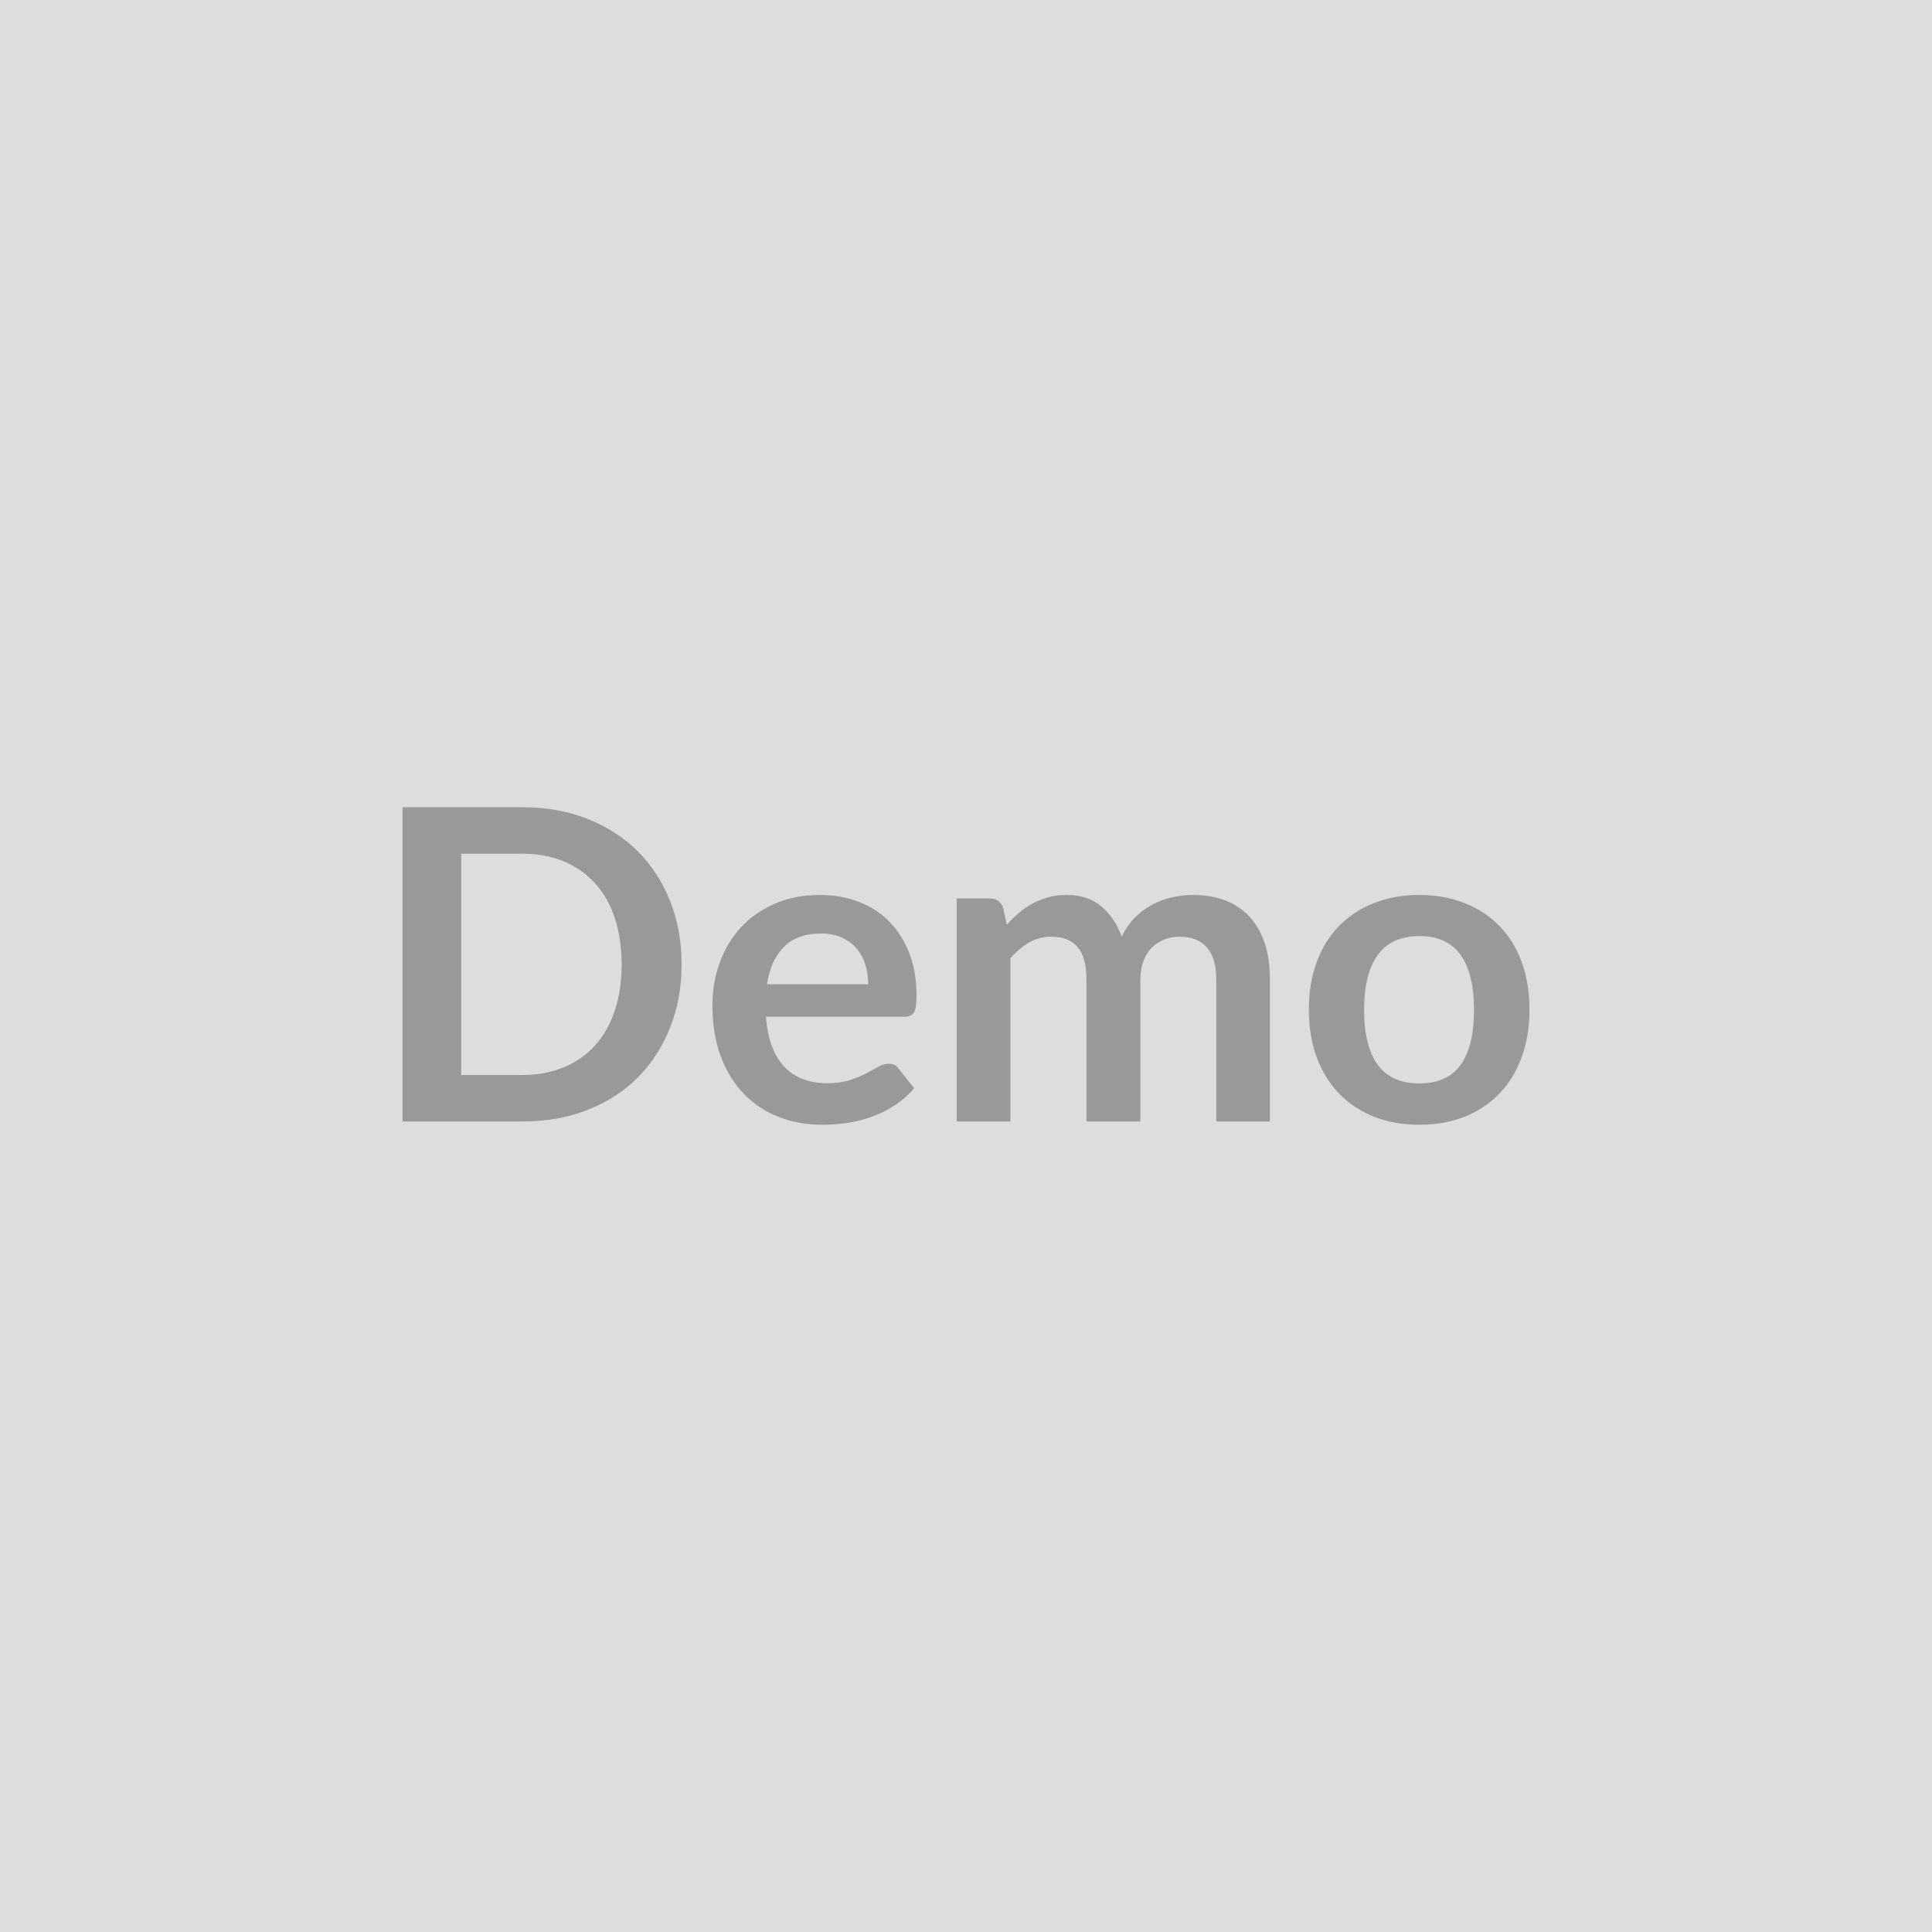
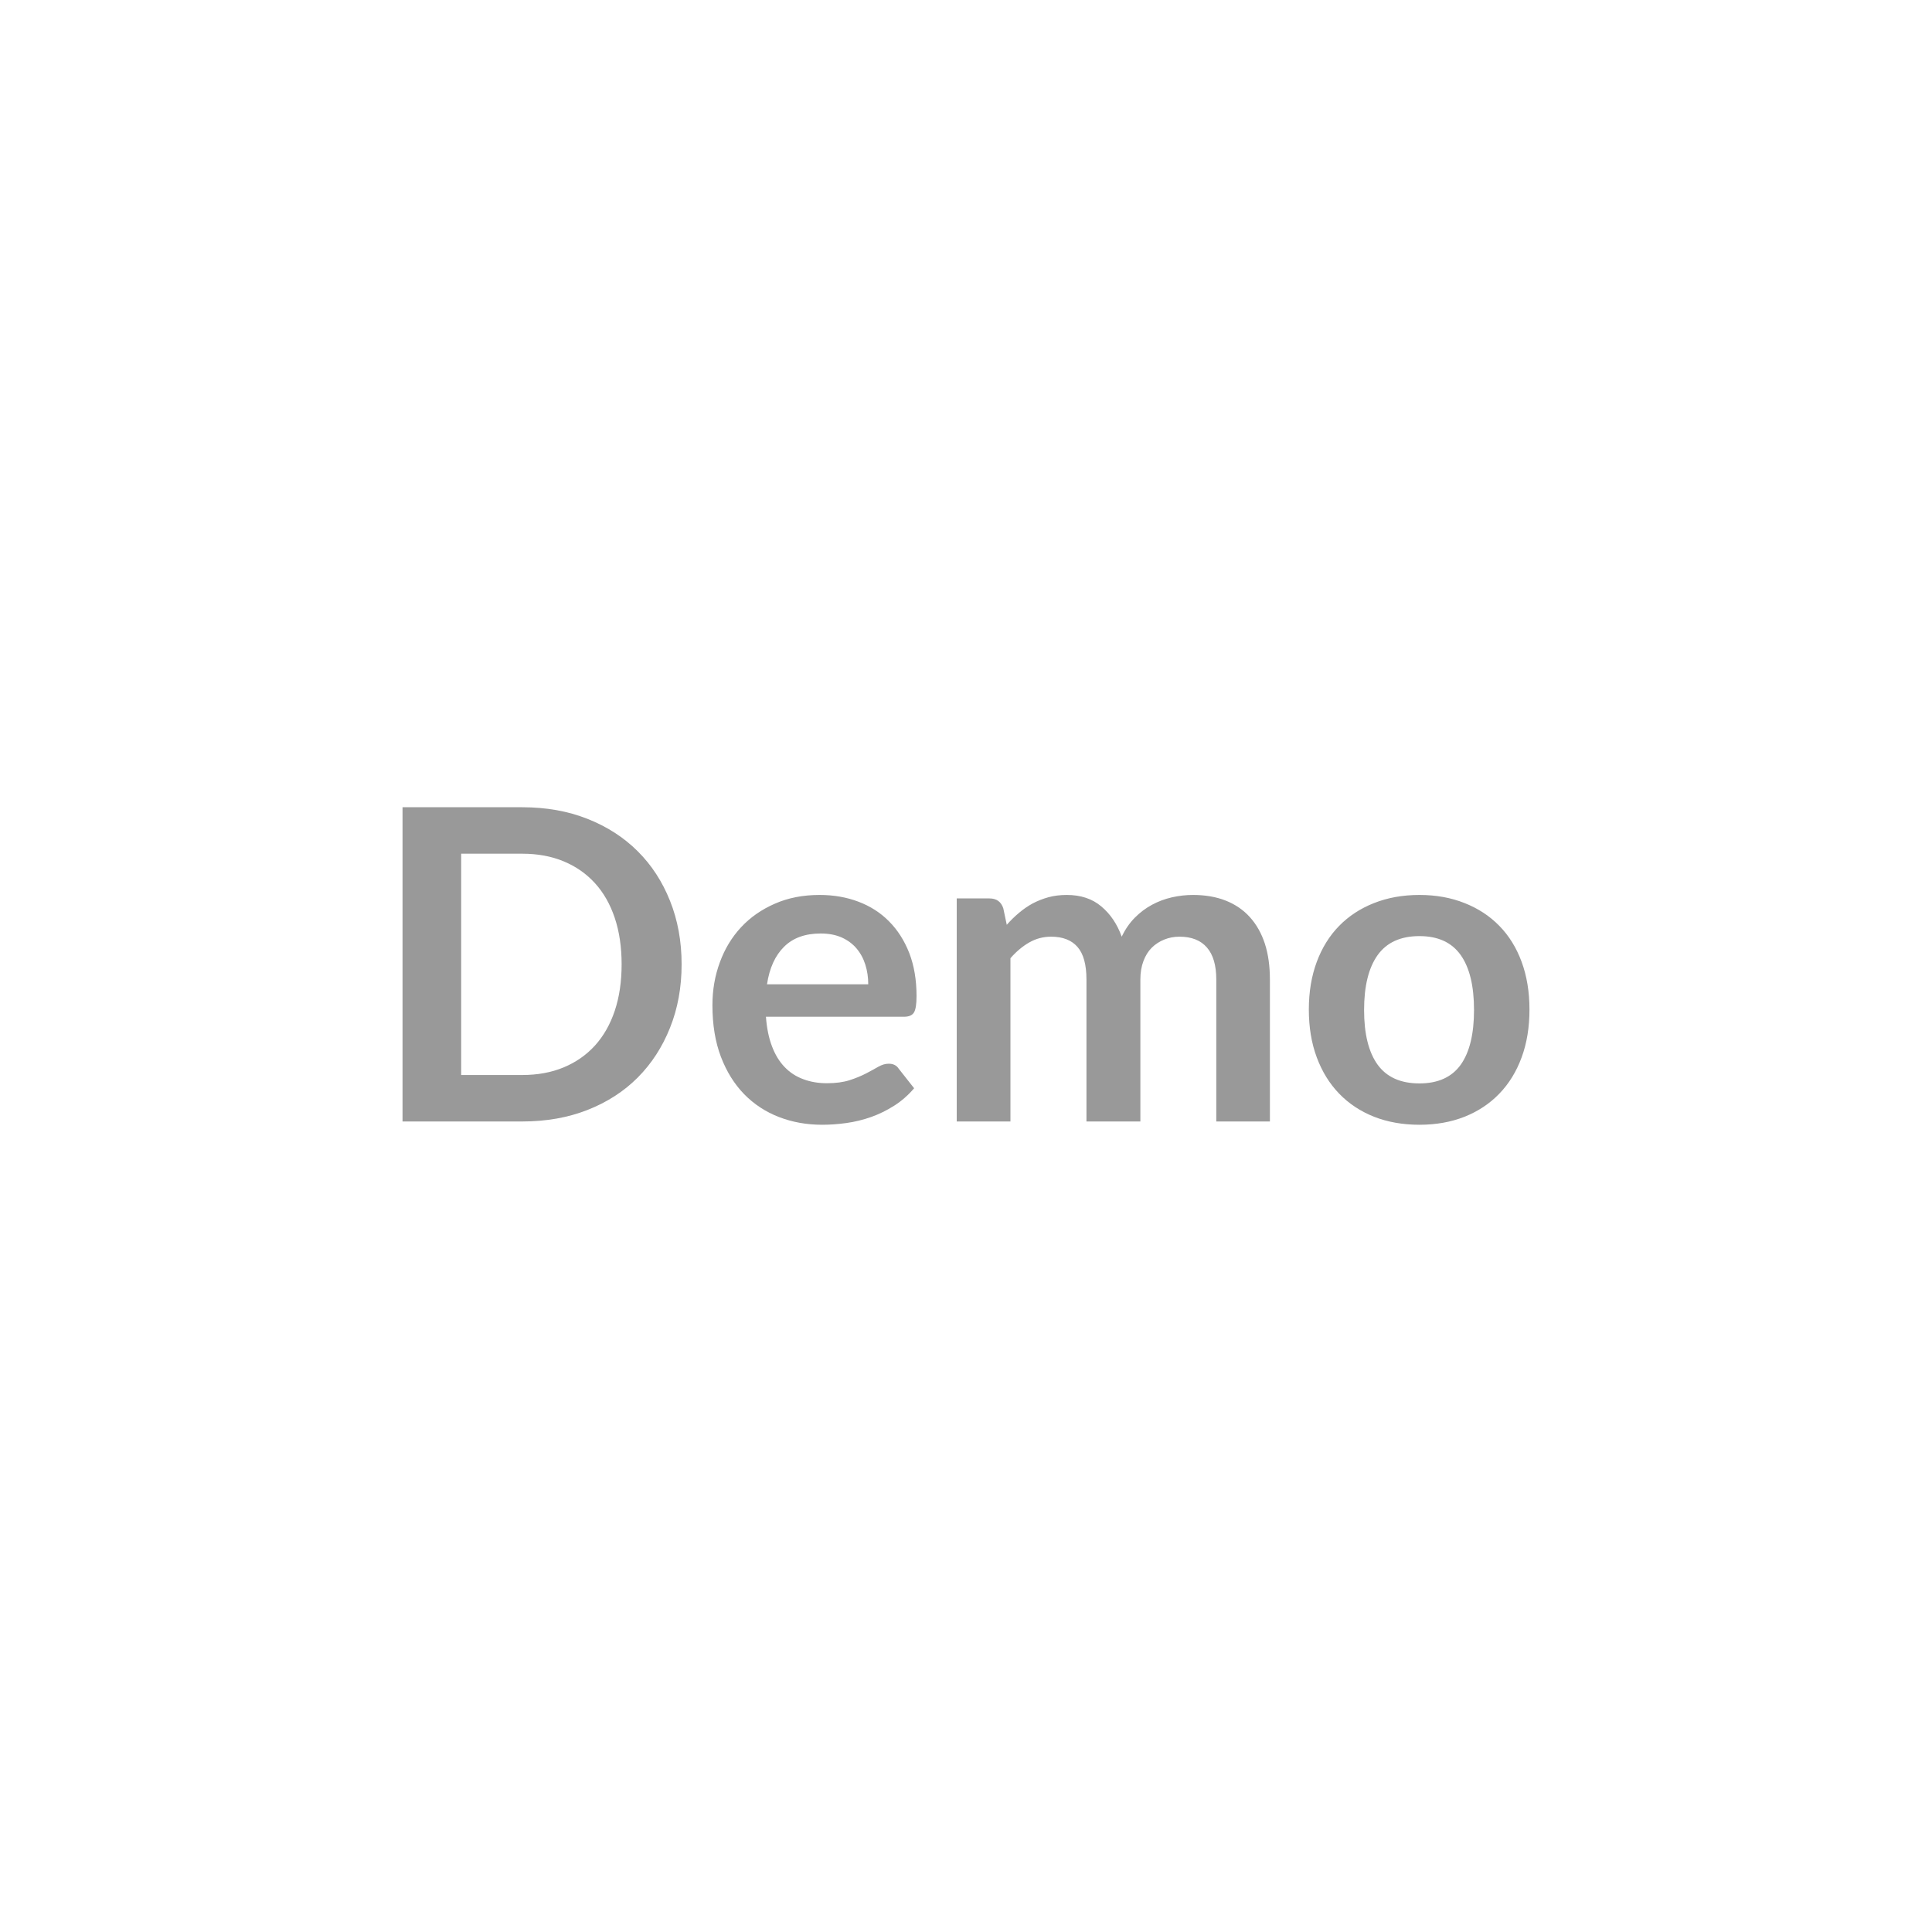
<svg xmlns="http://www.w3.org/2000/svg" width="200" height="200" viewBox="0 0 200 200">
-   <rect width="100%" height="100%" fill="#DDDDDD" />
  <path fill="#999999" d="M70.56 99.825q0 3.58-1.2 6.57-1.19 2.99-3.35 5.16-2.16 2.16-5.2 3.35-3.03 1.19-6.75 1.19H41.67v-32.53h12.39q3.72 0 6.75 1.2 3.04 1.2 5.2 3.35t3.35 5.14q1.2 3 1.2 6.57m-6.21 0q0-2.68-.71-4.8-.71-2.13-2.05-3.6t-3.24-2.26-4.29-.79h-6.32v22.91h6.32q2.39 0 4.29-.79t3.24-2.26q1.34-1.48 2.05-3.6.71-2.13.71-4.81m15.05 2.07h10.48q0-1.08-.3-2.03-.3-.96-.91-1.68t-1.54-1.14q-.94-.41-2.17-.41-2.41 0-3.79 1.37-1.39 1.37-1.77 3.89m14.17 3.36H79.29q.13 1.77.63 3.07.49 1.29 1.3 2.13.81.85 1.93 1.26 1.11.42 2.46.42t2.33-.31q.98-.32 1.71-.7t1.28-.7q.55-.31 1.07-.31.7 0 1.03.51l1.6 2.03q-.92 1.08-2.07 1.81t-2.39 1.17q-1.25.44-2.55.62-1.29.18-2.51.18-2.4 0-4.47-.8t-3.6-2.36q-1.53-1.57-2.41-3.87-.88-2.31-.88-5.35 0-2.36.77-4.44.76-2.08 2.19-3.62t3.49-2.44q2.06-.91 4.64-.91 2.19 0 4.03.7 1.85.7 3.17 2.04 1.33 1.34 2.09 3.28.75 1.95.75 4.45 0 1.26-.27 1.7t-1.04.44m11.03 10.84h-5.56v-23.09h3.4q1.08 0 1.42 1.02l.36 1.71q.6-.68 1.27-1.24.66-.56 1.41-.97.76-.4 1.62-.64.87-.24 1.91-.24 2.18 0 3.58 1.19 1.41 1.18 2.11 3.13.54-1.14 1.35-1.96t1.78-1.34q.96-.52 2.05-.77 1.1-.25 2.2-.25 1.91 0 3.4.59 1.48.59 2.49 1.71 1.02 1.13 1.55 2.75.52 1.61.52 3.71v14.69h-5.55v-14.69q0-2.21-.97-3.32-.97-1.12-2.84-1.12-.85 0-1.58.3-.73.29-1.29.84-.55.55-.86 1.38-.32.84-.32 1.92v14.69h-5.58v-14.69q0-2.32-.93-3.38t-2.73-1.06q-1.22 0-2.27.6-1.04.6-1.94 1.63zm42.34-23.45q2.57 0 4.67.84 2.11.83 3.6 2.36 1.5 1.53 2.31 3.73.81 2.21.81 4.93 0 2.75-.81 4.95-.81 2.21-2.31 3.76-1.49 1.55-3.6 2.39-2.1.83-4.67.83-2.58 0-4.7-.83-2.11-.84-3.61-2.39t-2.32-3.76q-.82-2.2-.82-4.95 0-2.72.82-4.93.82-2.2 2.32-3.73t3.61-2.36q2.12-.84 4.7-.84m0 19.51q2.88 0 4.27-1.93 1.38-1.94 1.38-5.67 0-3.74-1.38-5.69-1.39-1.96-4.27-1.96-2.92 0-4.33 1.97-1.4 1.97-1.4 5.68t1.4 5.66q1.41 1.94 4.33 1.94" />
</svg>